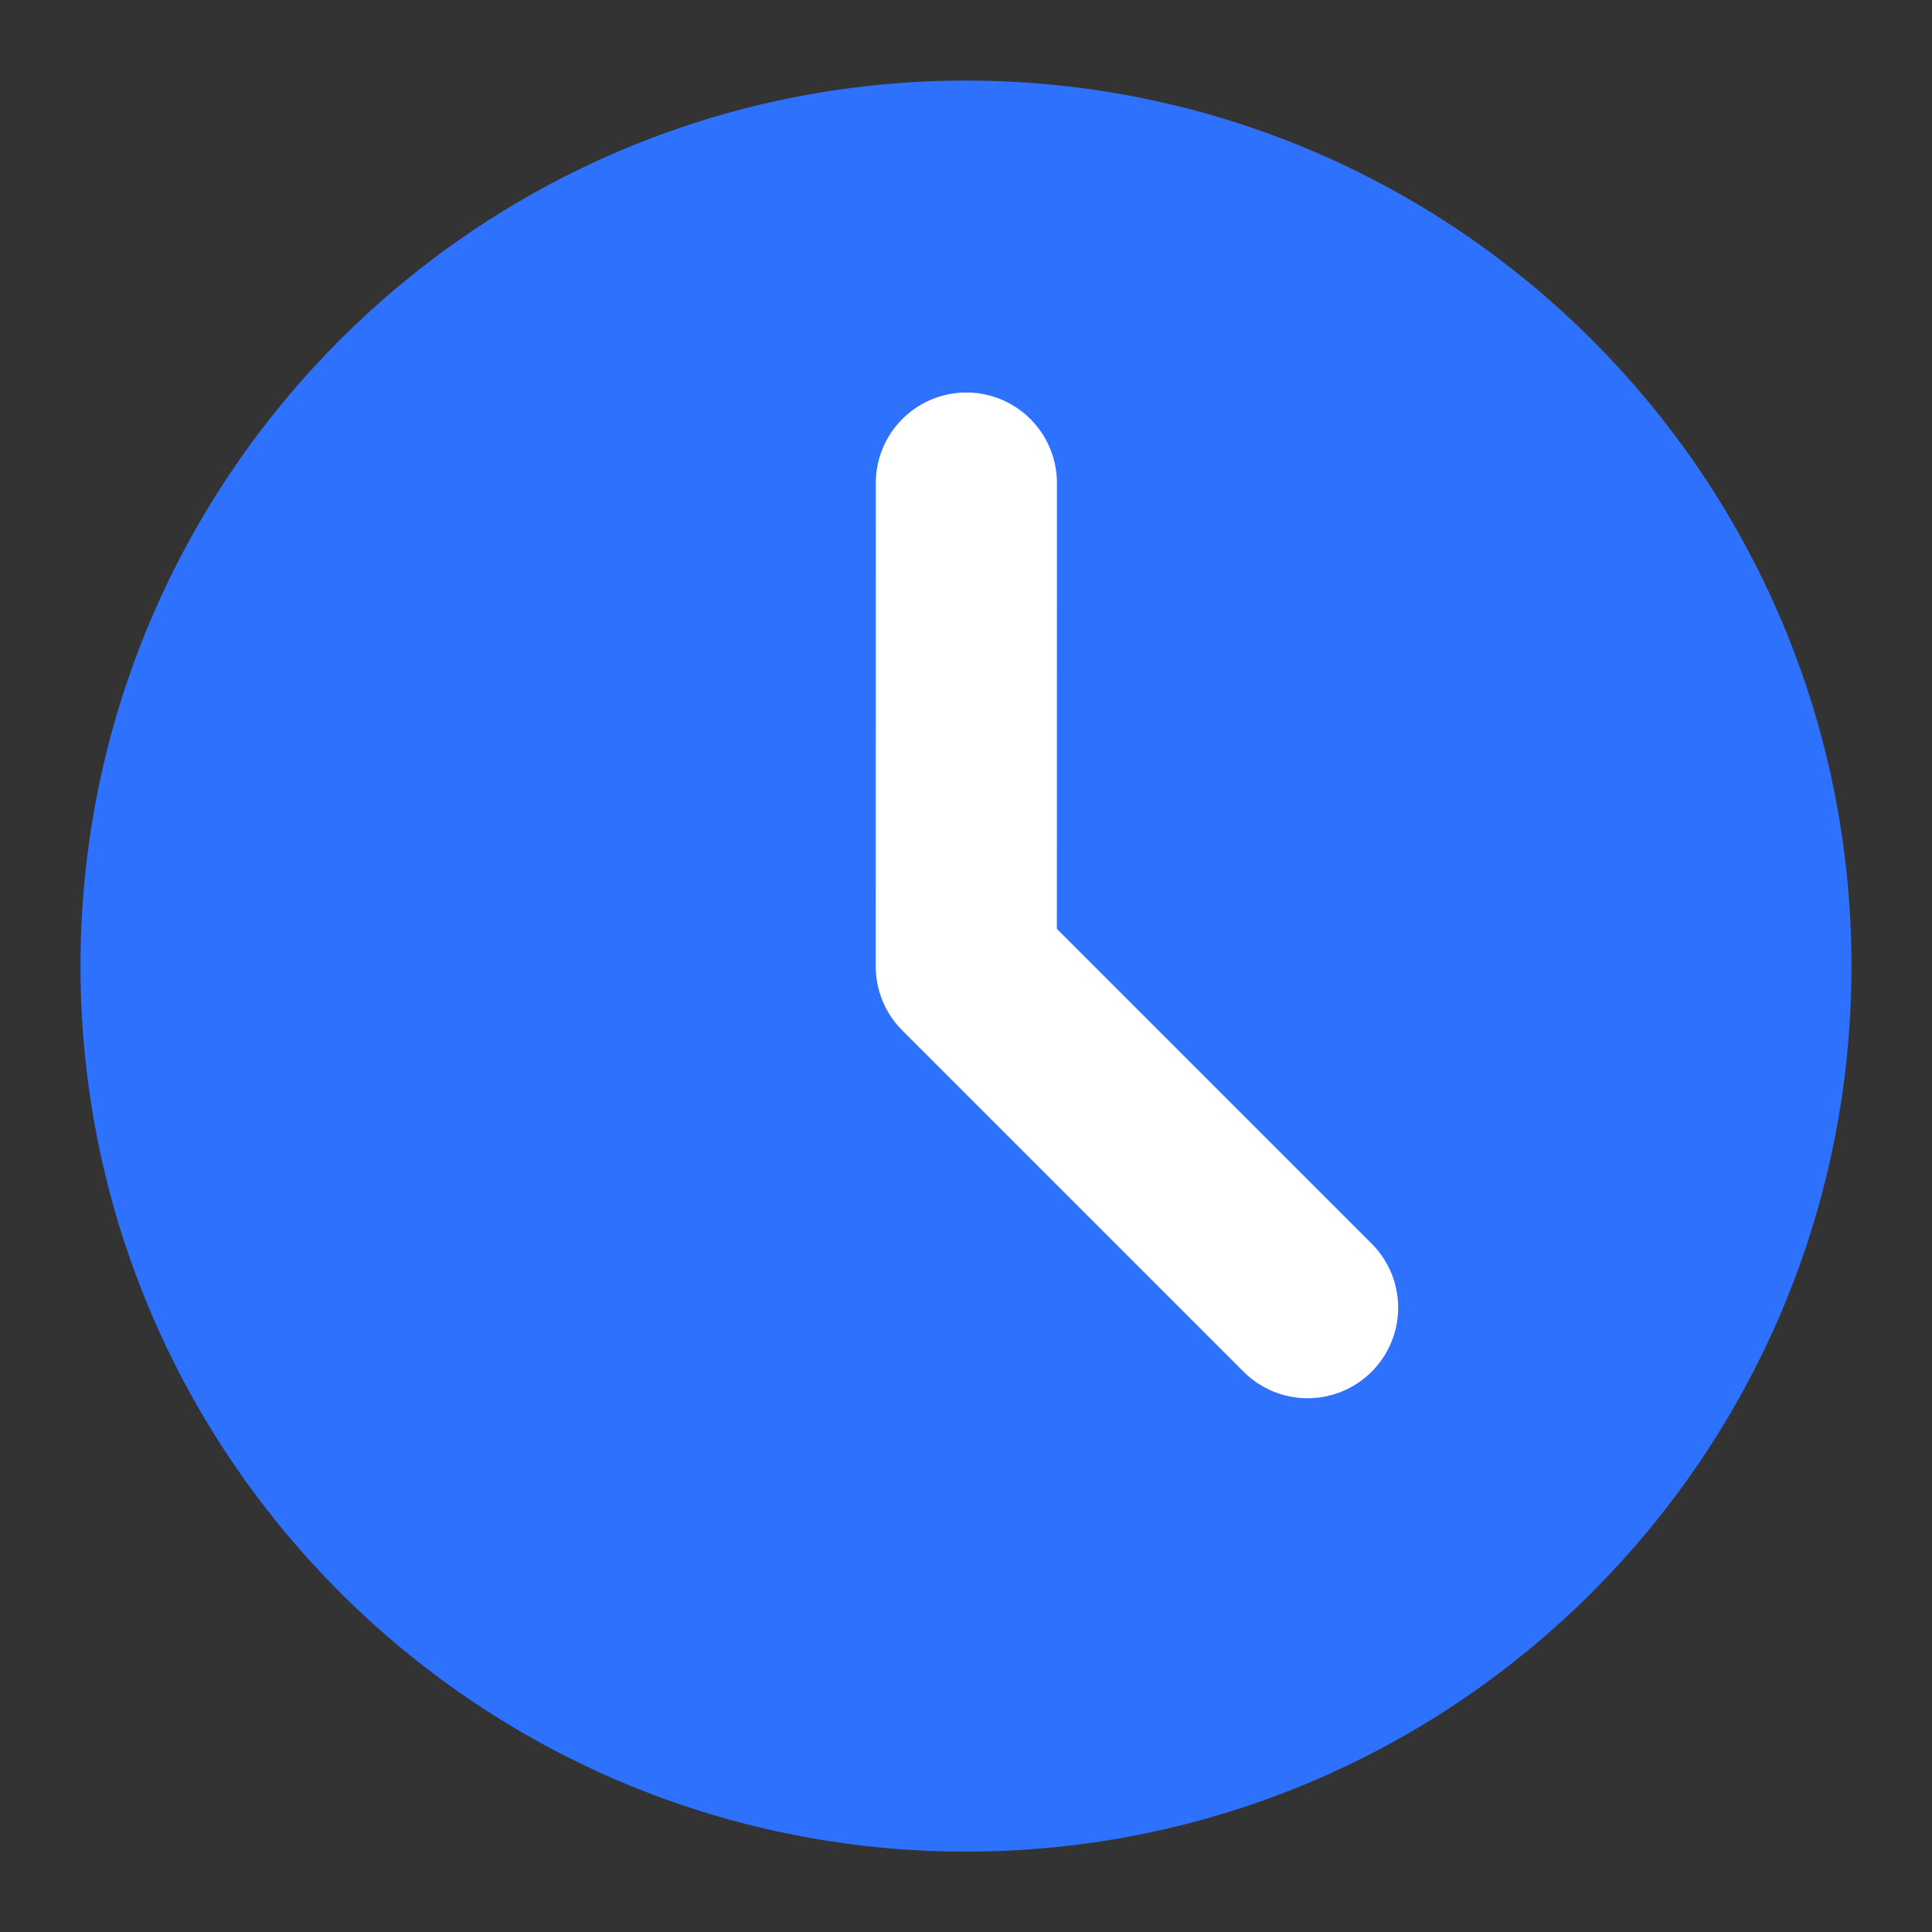
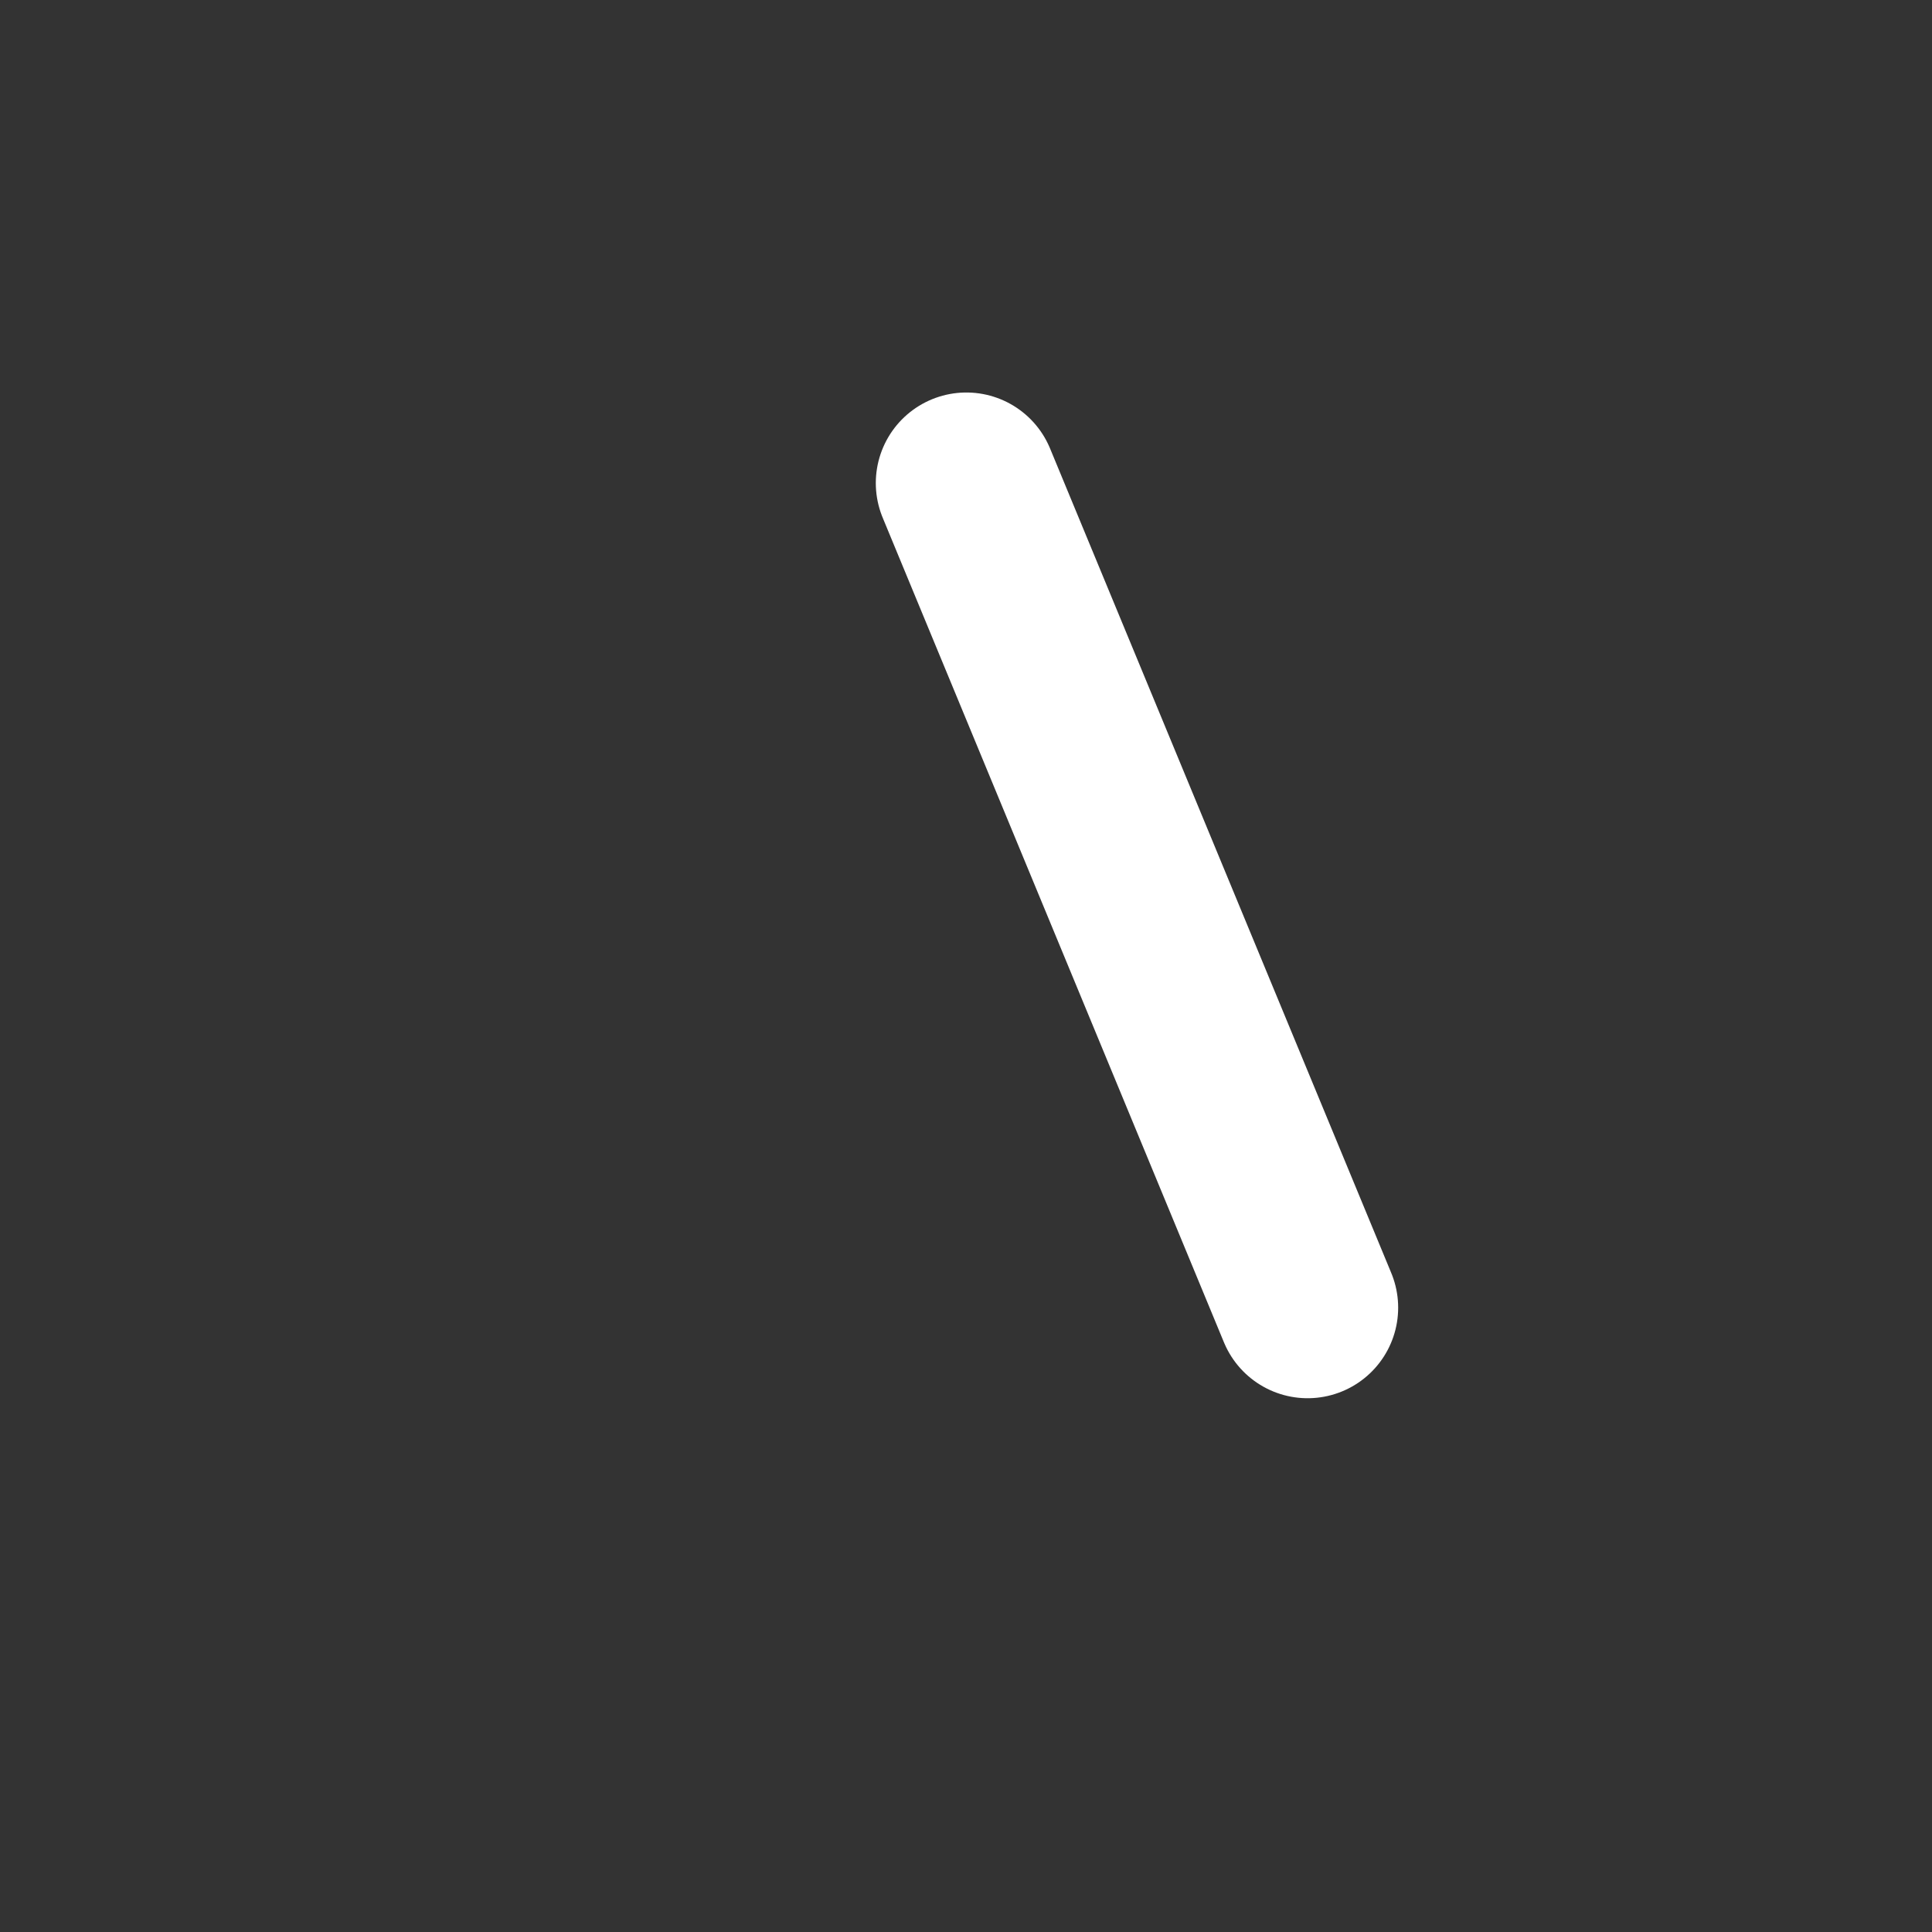
<svg xmlns="http://www.w3.org/2000/svg" width="32" height="32" viewBox="0 0 32 32" fill="none">
  <rect x="0" y="0" width="32" height="32" fill="#333333" stroke="none" />
-   <path d="M16 29.335C23.364 29.335 29.333 23.365 29.333 16.001C29.333 8.638 23.364 2.668 16 2.668C8.636 2.668 2.667 8.638 2.667 16.001C2.667 23.365 8.636 29.335 16 29.335Z" fill="#2E71FC" stroke="#2E71FC" stroke-width="2.667" stroke-linejoin="round" />
-   <path d="M16.006 8.001L16.005 16.006L21.658 21.659" stroke="white" stroke-width="3" stroke-linecap="round" stroke-linejoin="round" />
+   <path d="M16.006 8.001L21.658 21.659" stroke="white" stroke-width="3" stroke-linecap="round" stroke-linejoin="round" />
</svg>